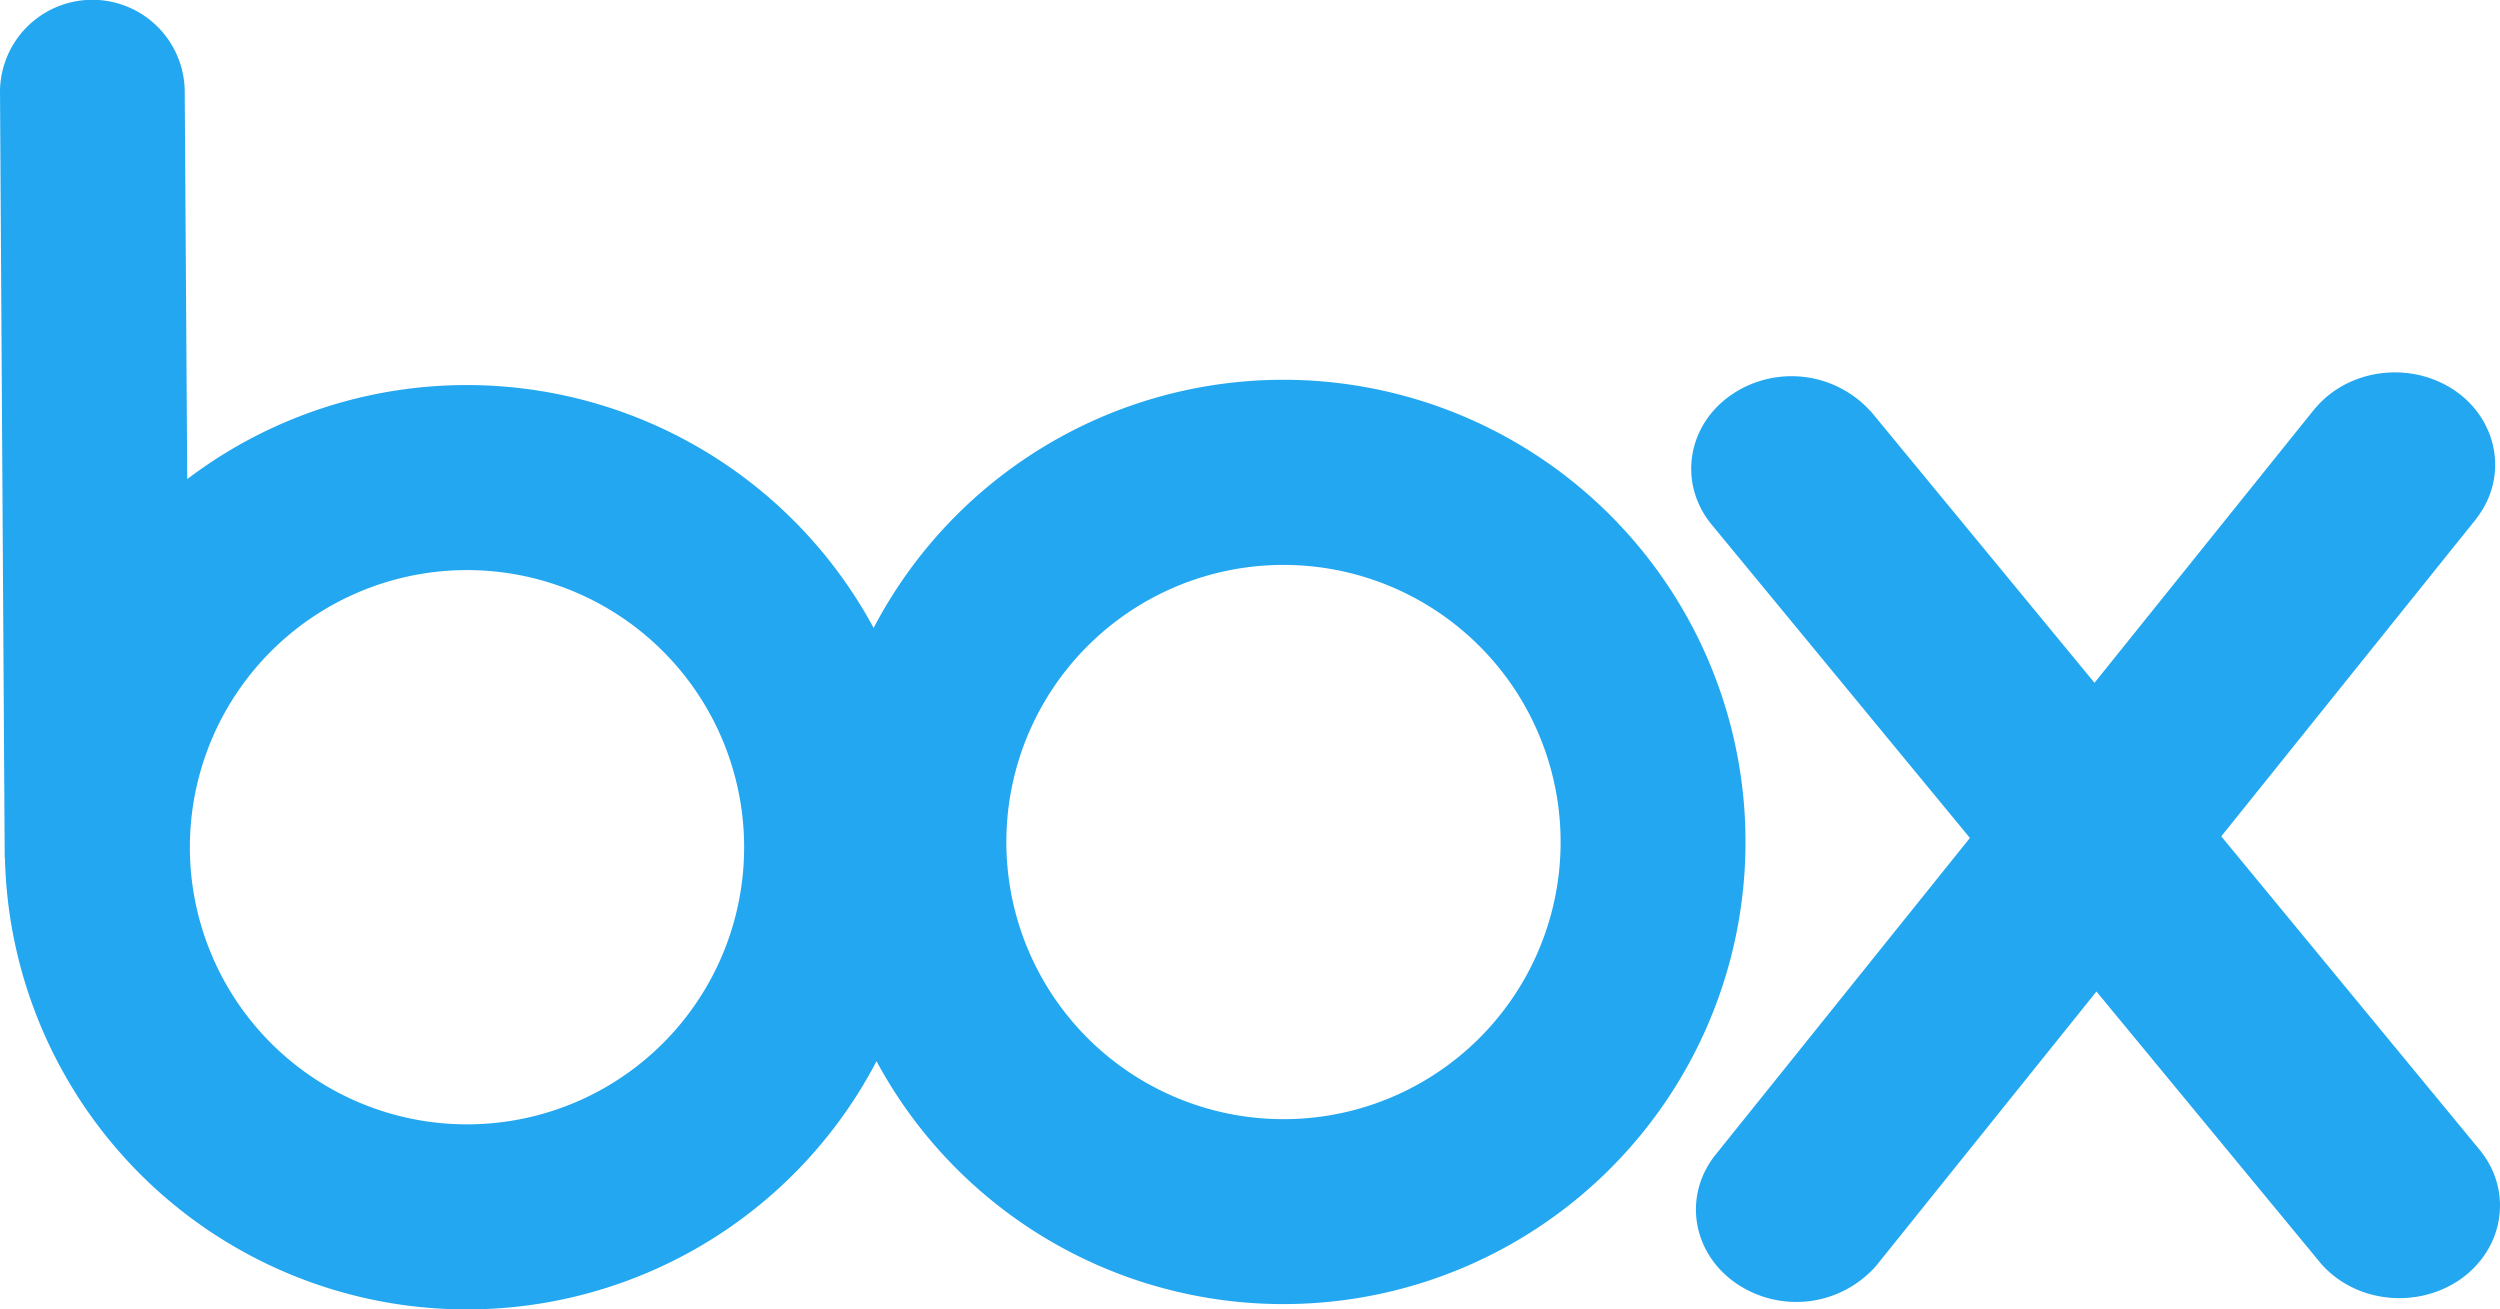
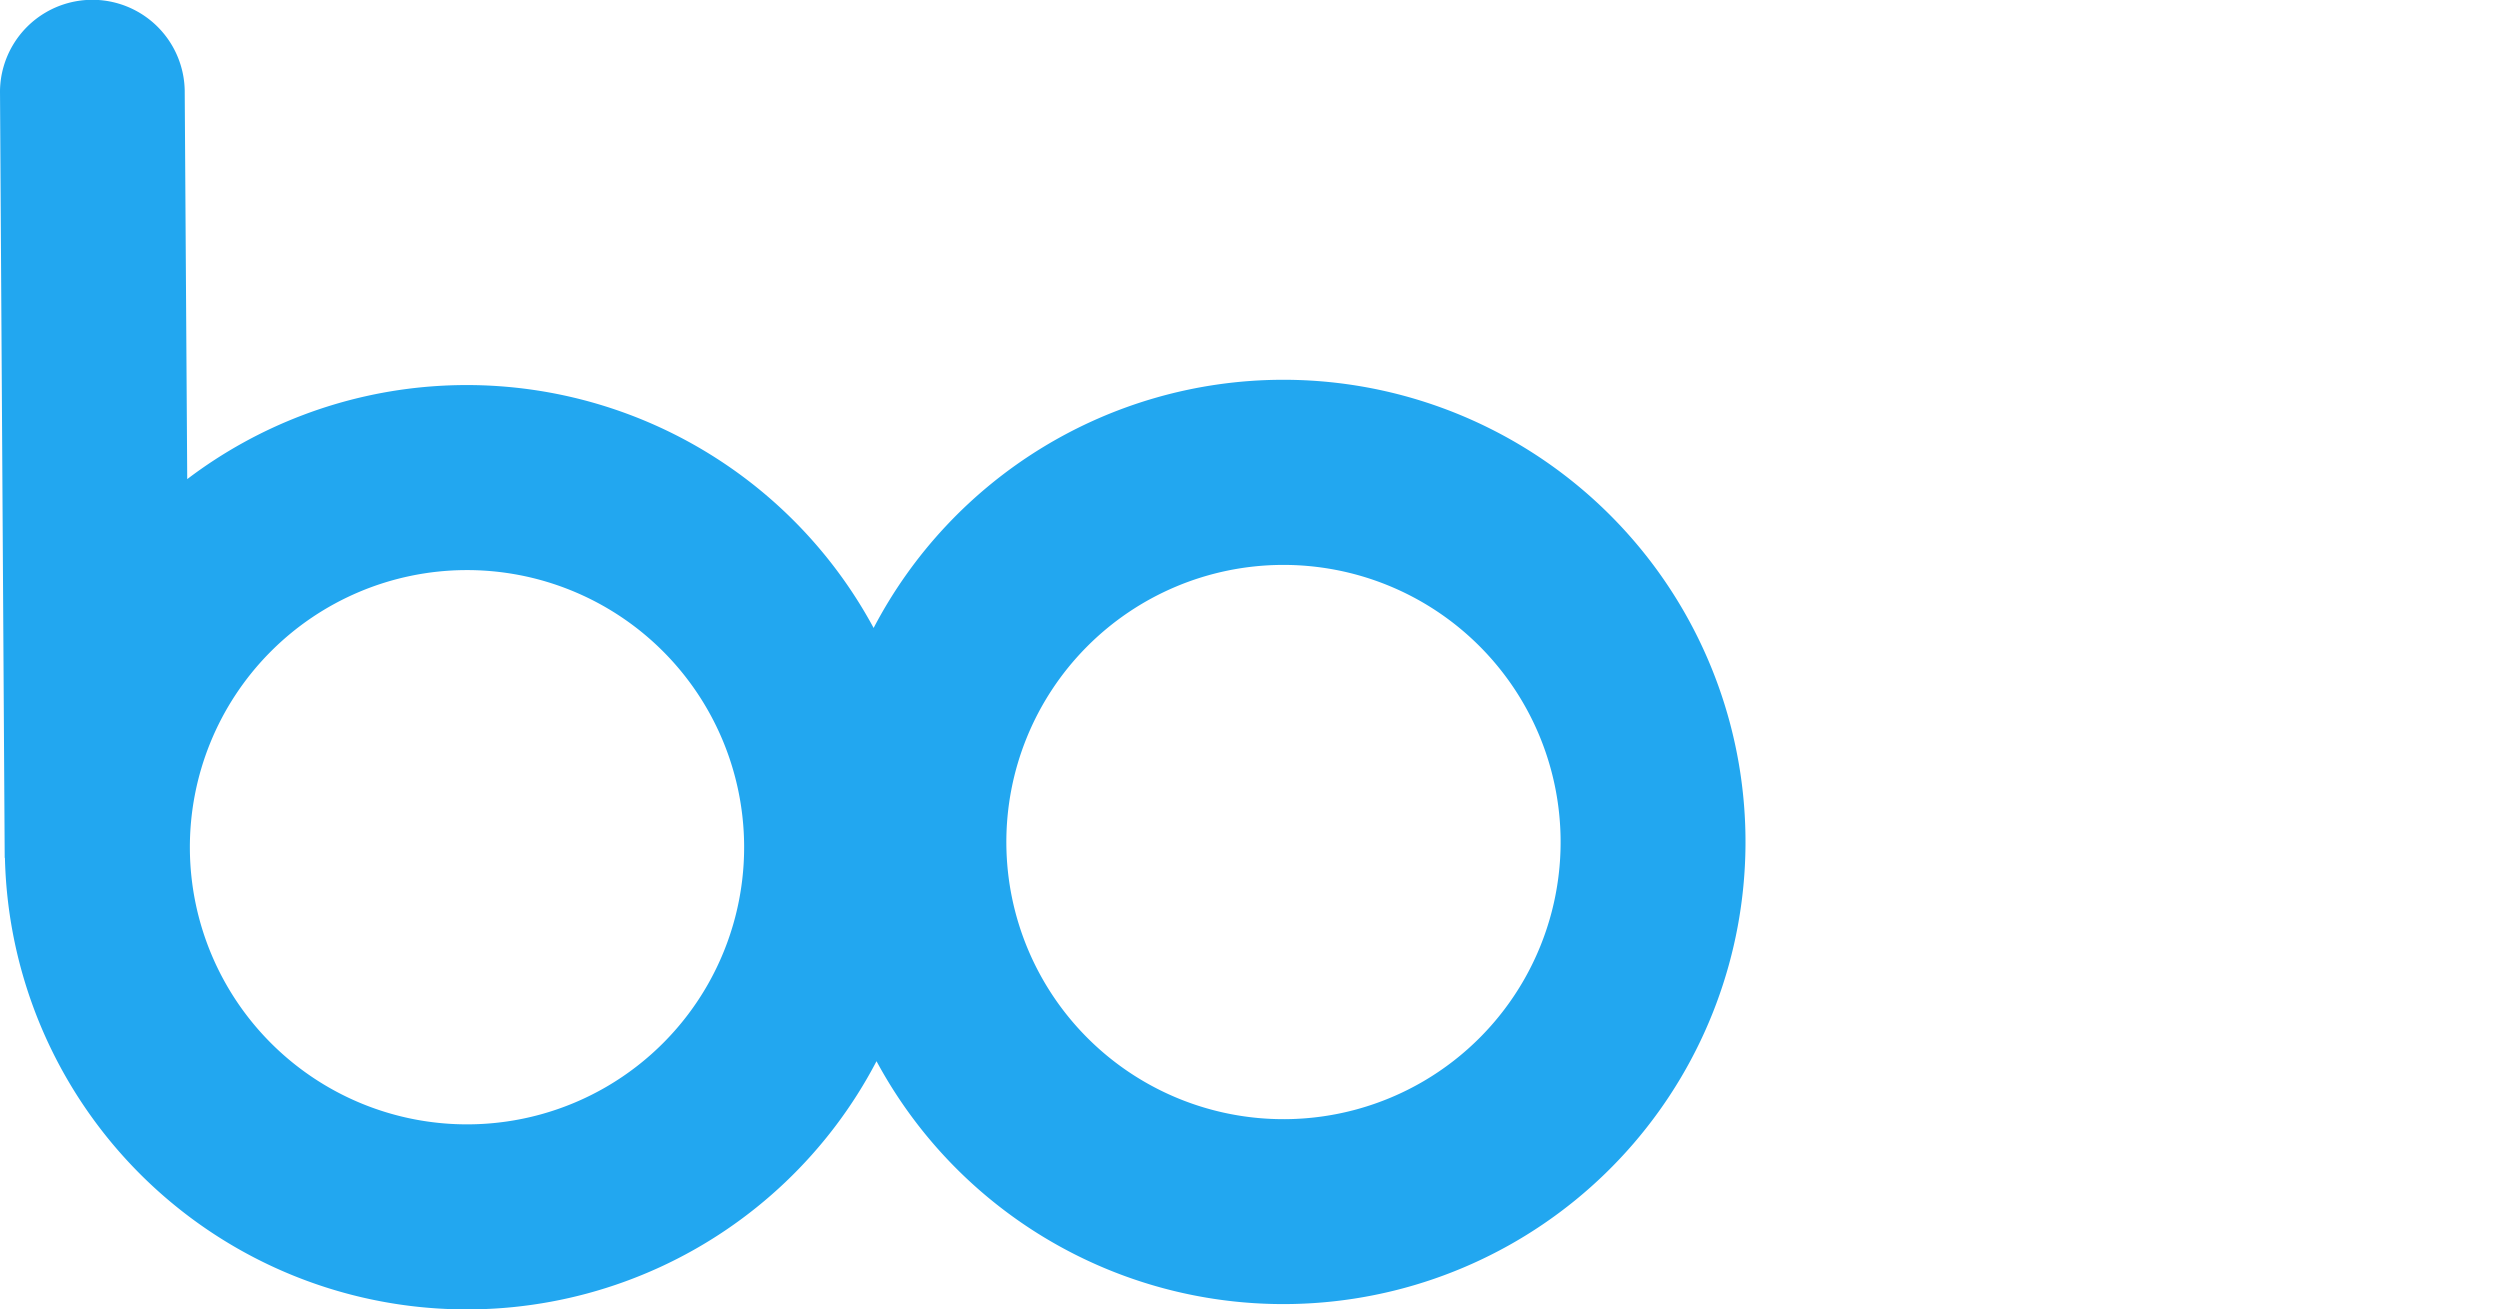
<svg xmlns="http://www.w3.org/2000/svg" viewBox="0 0 400 209.507">
  <defs>
    <style>.a{fill:#22a7f0;}</style>
  </defs>
  <title>logo_box</title>
  <path class="a" d="M205.615,179.067A44.341,44.341,0,1,1,249.697,134.424a44.329,44.329,0,0,1-44.082,44.643m-130.629.829a44.341,44.341,0,1,1,44.074-44.643,44.322,44.322,0,0,1-44.074,44.643m129.865-119.13a73.988,73.988,0,0,0-65.071,39.707,73.965,73.965,0,0,0-109.824-23.813l-.403-62.26A14.779,14.779,0,0,0,0,14.584L.753,137.257H.789a73.934,73.934,0,0,0,139.453,32.535,73.945,73.945,0,1,0,64.608-109.026" />
-   <path class="a" d="M396.914,184.181,355.4,133.815l40.871-50.899h-.02c5.06-6.532,3.515-15.638-3.496-20.441-7.084-4.784-16.985-3.496-22.322,2.856v-.028l-35.315,43.947L299.291,65.767v.037a17.05,17.05,0,0,0-22.341-2.585c-7.008,4.897-8.409,13.994-3.256,20.509l41.489,50.344-40.855,50.885c-5.069,6.569-3.524,15.643,3.552,20.441a17.018,17.018,0,0,0,22.285-2.847l35.267-43.91,35.868,43.465c5.418,6.295,15.347,7.457,22.367,2.577,6.983-4.931,8.381-14.003,3.248-20.501" />
</svg>